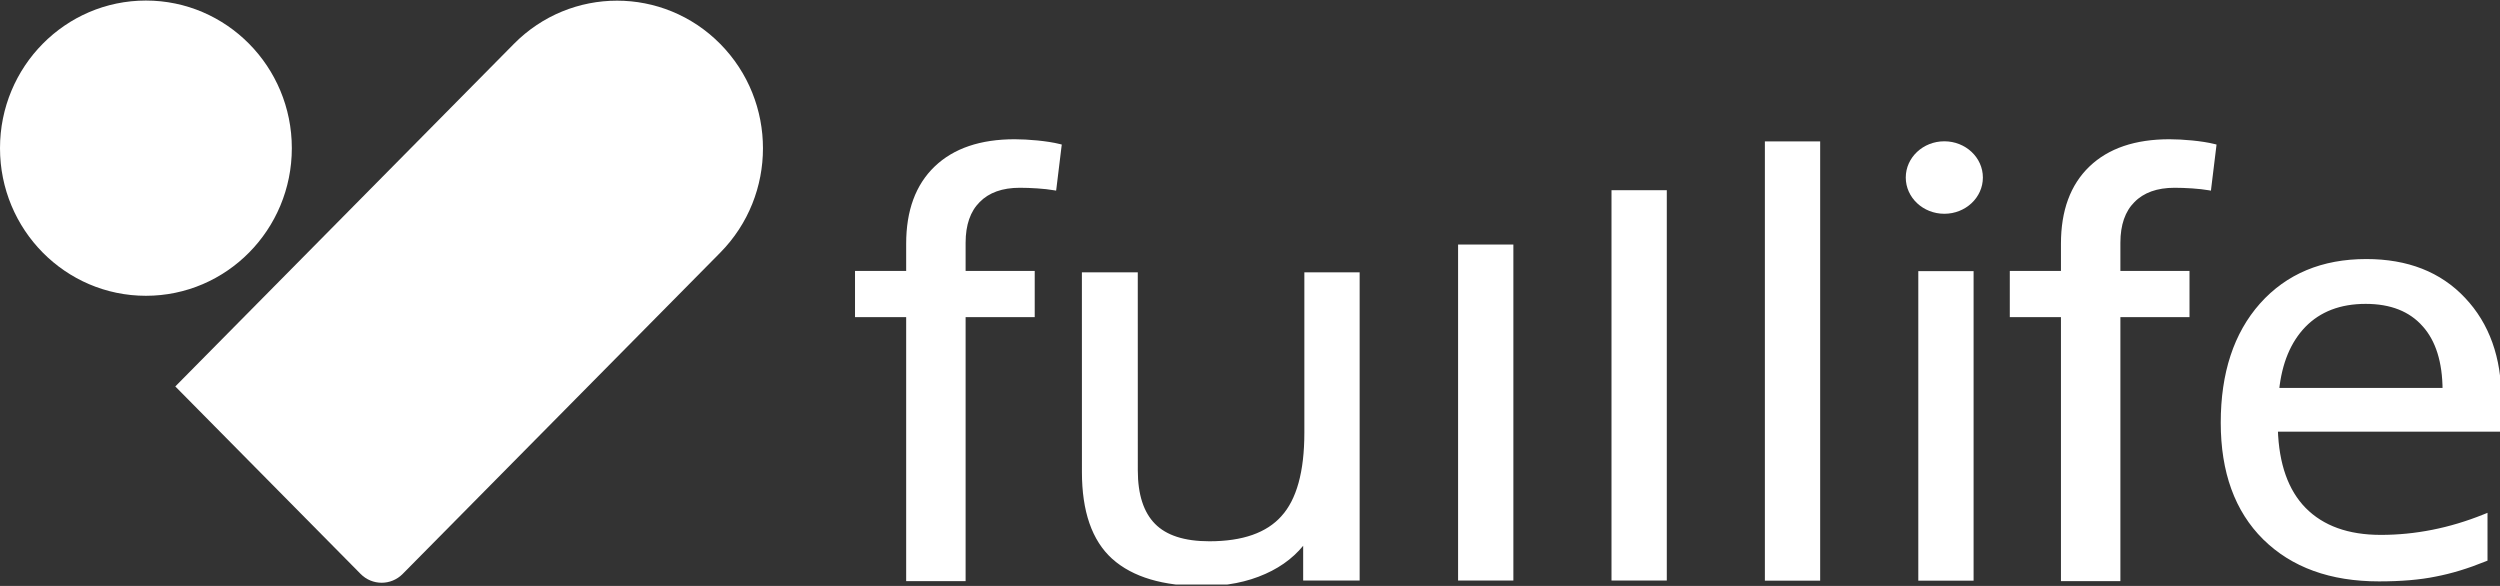
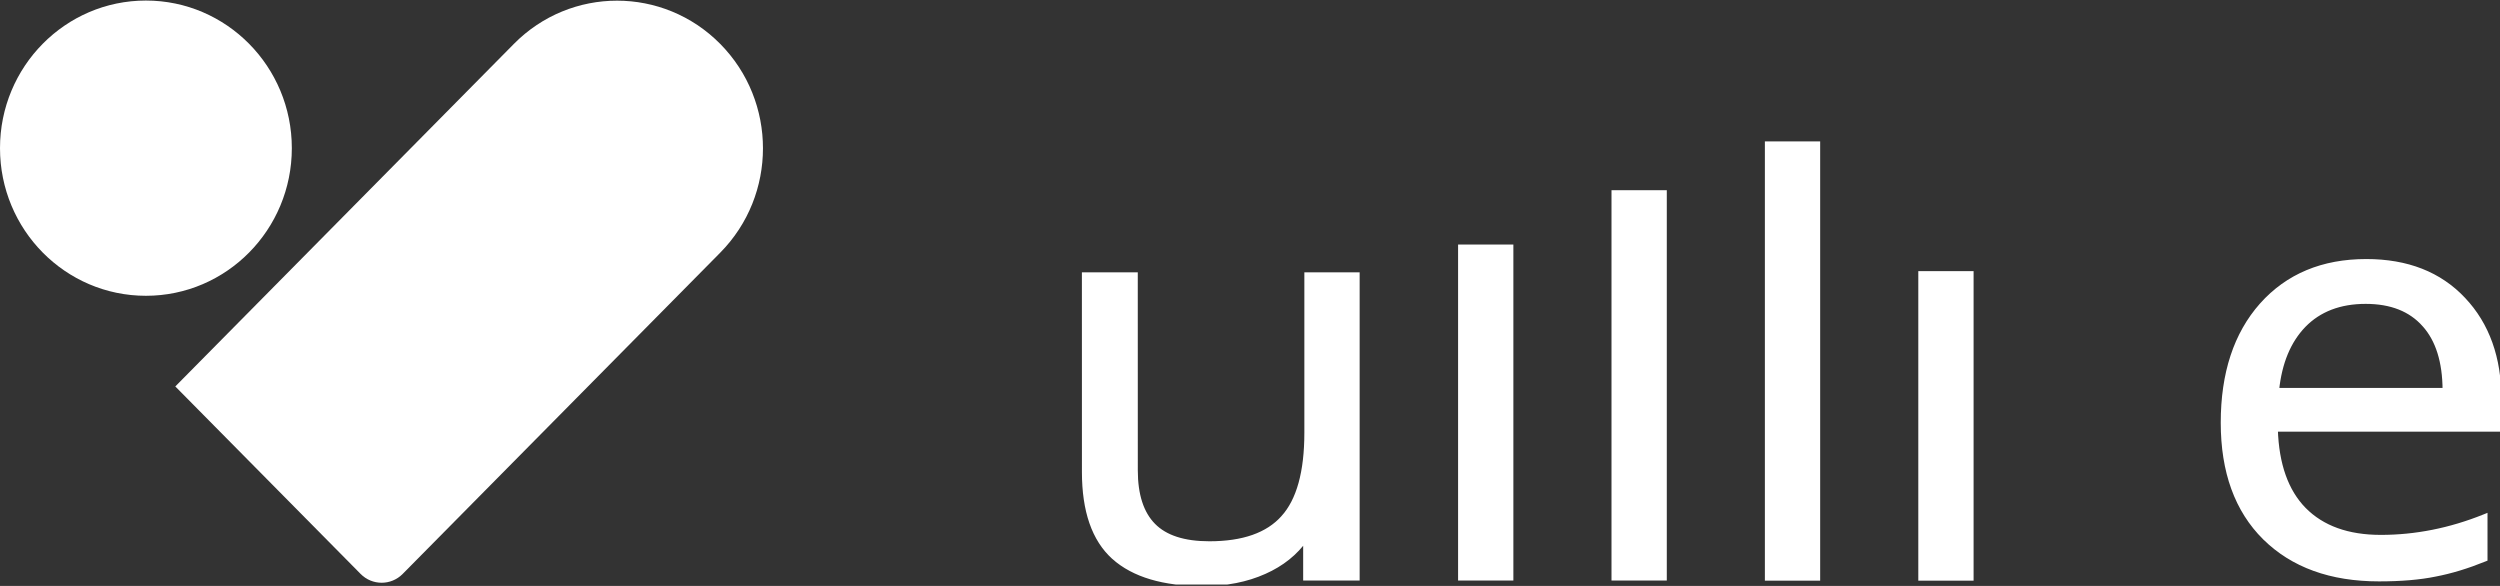
<svg xmlns="http://www.w3.org/2000/svg" width="320" height="75" viewBox="0 0 320 75" fill="none">
  <rect x="0" y="0" width="320" height="75" fill="#333333" stroke="none" />
  <g clip-path="url(#clip0)">
    <path d="M0 18.966C0 8.53 8.362 0.07 18.677 0.07C28.992 0.07 37.354 8.53 37.354 18.966C37.354 29.401 28.992 37.861 18.677 37.861C8.362 37.861 0 29.401 0 18.966Z" fill="white" />
    <path d="M65.776 5.62C73.07 -1.759 84.895 -1.759 92.189 5.62C99.483 12.999 99.483 24.963 92.189 32.342L51.543 73.463C50.056 74.968 47.645 74.968 46.158 73.463L22.438 49.465L65.776 5.62Z" fill="white" />
-     <path d="M264.001 74.123V74.186H264.064H271.148H271.211V74.123V40.391H279.995H280.057V40.328V34.939V34.876H279.995H271.211V31.079C271.211 28.739 271.833 26.958 273.068 25.725L273.07 25.725C274.305 24.468 276.062 23.836 278.348 23.836C279.7 23.836 281.566 23.944 282.762 24.159L282.827 24.17L282.834 24.105L283.493 18.706L283.499 18.651L283.445 18.637C281.83 18.228 279.334 18.023 277.698 18.023C273.346 18.023 269.972 19.166 267.582 21.46C265.193 23.754 264.001 26.999 264.001 31.187V34.876H257.515H257.453V34.939V40.328V40.391H257.515H264.001V74.123Z" fill="white" stroke="white" stroke-width="0.398" />
-     <path d="M116.189 74.123V74.186H116.252H123.336H123.399V74.123V40.391H132.183H132.245V40.328V34.939V34.876H132.183H123.399V31.079C123.399 28.739 124.021 26.958 125.257 25.725V25.725C126.494 24.468 128.25 23.836 130.536 23.836C131.887 23.836 133.755 23.944 134.949 24.159L135.014 24.17L135.023 24.105L135.68 18.706L135.688 18.651L135.634 18.637C134.018 18.228 131.521 18.023 129.885 18.023C125.535 18.023 122.16 19.166 119.77 21.46C117.381 23.754 116.189 26.999 116.189 31.187V34.876H109.703H109.641V34.939V40.328V40.391H109.703H116.189V74.123Z" fill="white" stroke="white" stroke-width="0.398" />
    <path d="M145.337 35.248V35.154H145.244H138.875H138.781V35.248L138.785 60.413C138.785 65.391 140.039 69.033 142.569 71.314V71.315C145.12 73.593 148.938 74.723 154.004 74.723C156.948 74.723 159.564 74.21 161.852 73.183C164.067 72.199 165.819 70.799 167.104 68.98V73.916V74.011H167.198H173.643H173.736V73.916V35.248V35.154H173.643H167.35H167.256V35.248V55.389C167.256 60.44 166.246 64.057 164.248 66.263V66.264C162.276 68.469 159.134 69.582 154.801 69.582C151.528 69.582 149.143 68.801 147.627 67.258C146.108 65.715 145.341 63.368 145.341 60.199L145.337 35.248ZM193.319 74.011H193.413V73.916V31.692V31.598H193.319H187.027H186.933V31.692V73.916V74.011H187.027H193.319ZM212.958 74.011H213.051V73.916V24.735V24.641H212.958H206.665H206.571V24.735V73.916V74.011H206.665H212.958Z" fill="white" stroke="white" stroke-width="0.597" />
    <path d="M232.589 74.025H232.683V73.93V18.493V18.398H232.589H226.297H226.203V18.493V73.93V74.025H226.297H232.589ZM252.228 74.025H252.321V73.93V35.098V35.004H252.228H245.935H245.841V35.098V73.93V74.025H245.935H252.228ZM289.889 68.819L289.891 68.819C293.475 72.356 298.354 74.119 304.513 74.119C307.322 74.119 309.717 73.917 311.697 73.511C313.7 73.13 315.816 72.487 318.044 71.582L318.103 71.559V71.495V66.222V66.083L317.976 66.134C313.613 67.888 309.201 68.764 304.741 68.764C300.513 68.764 297.241 67.582 294.912 65.229C292.625 62.893 291.405 59.472 291.265 54.951H319.791H319.885V54.856V51.115C319.885 45.823 318.362 41.558 315.31 38.331C312.256 35.079 308.111 33.456 302.884 33.456C297.3 33.456 292.838 35.318 289.507 39.045V39.046C286.201 42.773 284.554 47.797 284.554 54.108C284.554 60.374 286.329 65.282 289.889 68.819ZM310.32 41.559L310.321 41.559C312.054 43.491 312.936 46.284 312.949 49.952H291.423C291.788 46.407 292.941 43.637 294.875 41.633C296.851 39.612 299.492 38.598 302.808 38.598C306.074 38.598 308.573 39.589 310.32 41.559Z" fill="white" stroke="white" stroke-width="0.597" />
-     <path d="M253.809 22.724C253.809 25.286 251.599 27.363 248.873 27.363C246.148 27.363 243.938 25.286 243.938 22.724C243.938 20.163 246.148 18.086 248.873 18.086C251.599 18.086 253.809 20.163 253.809 22.724Z" fill="white" />
  </g>
  <defs>
    <clipPath id="clip0">
      <rect width="80" height="18.706" fill="white" transform="scale(4)" />
    </clipPath>
  </defs>
</svg>